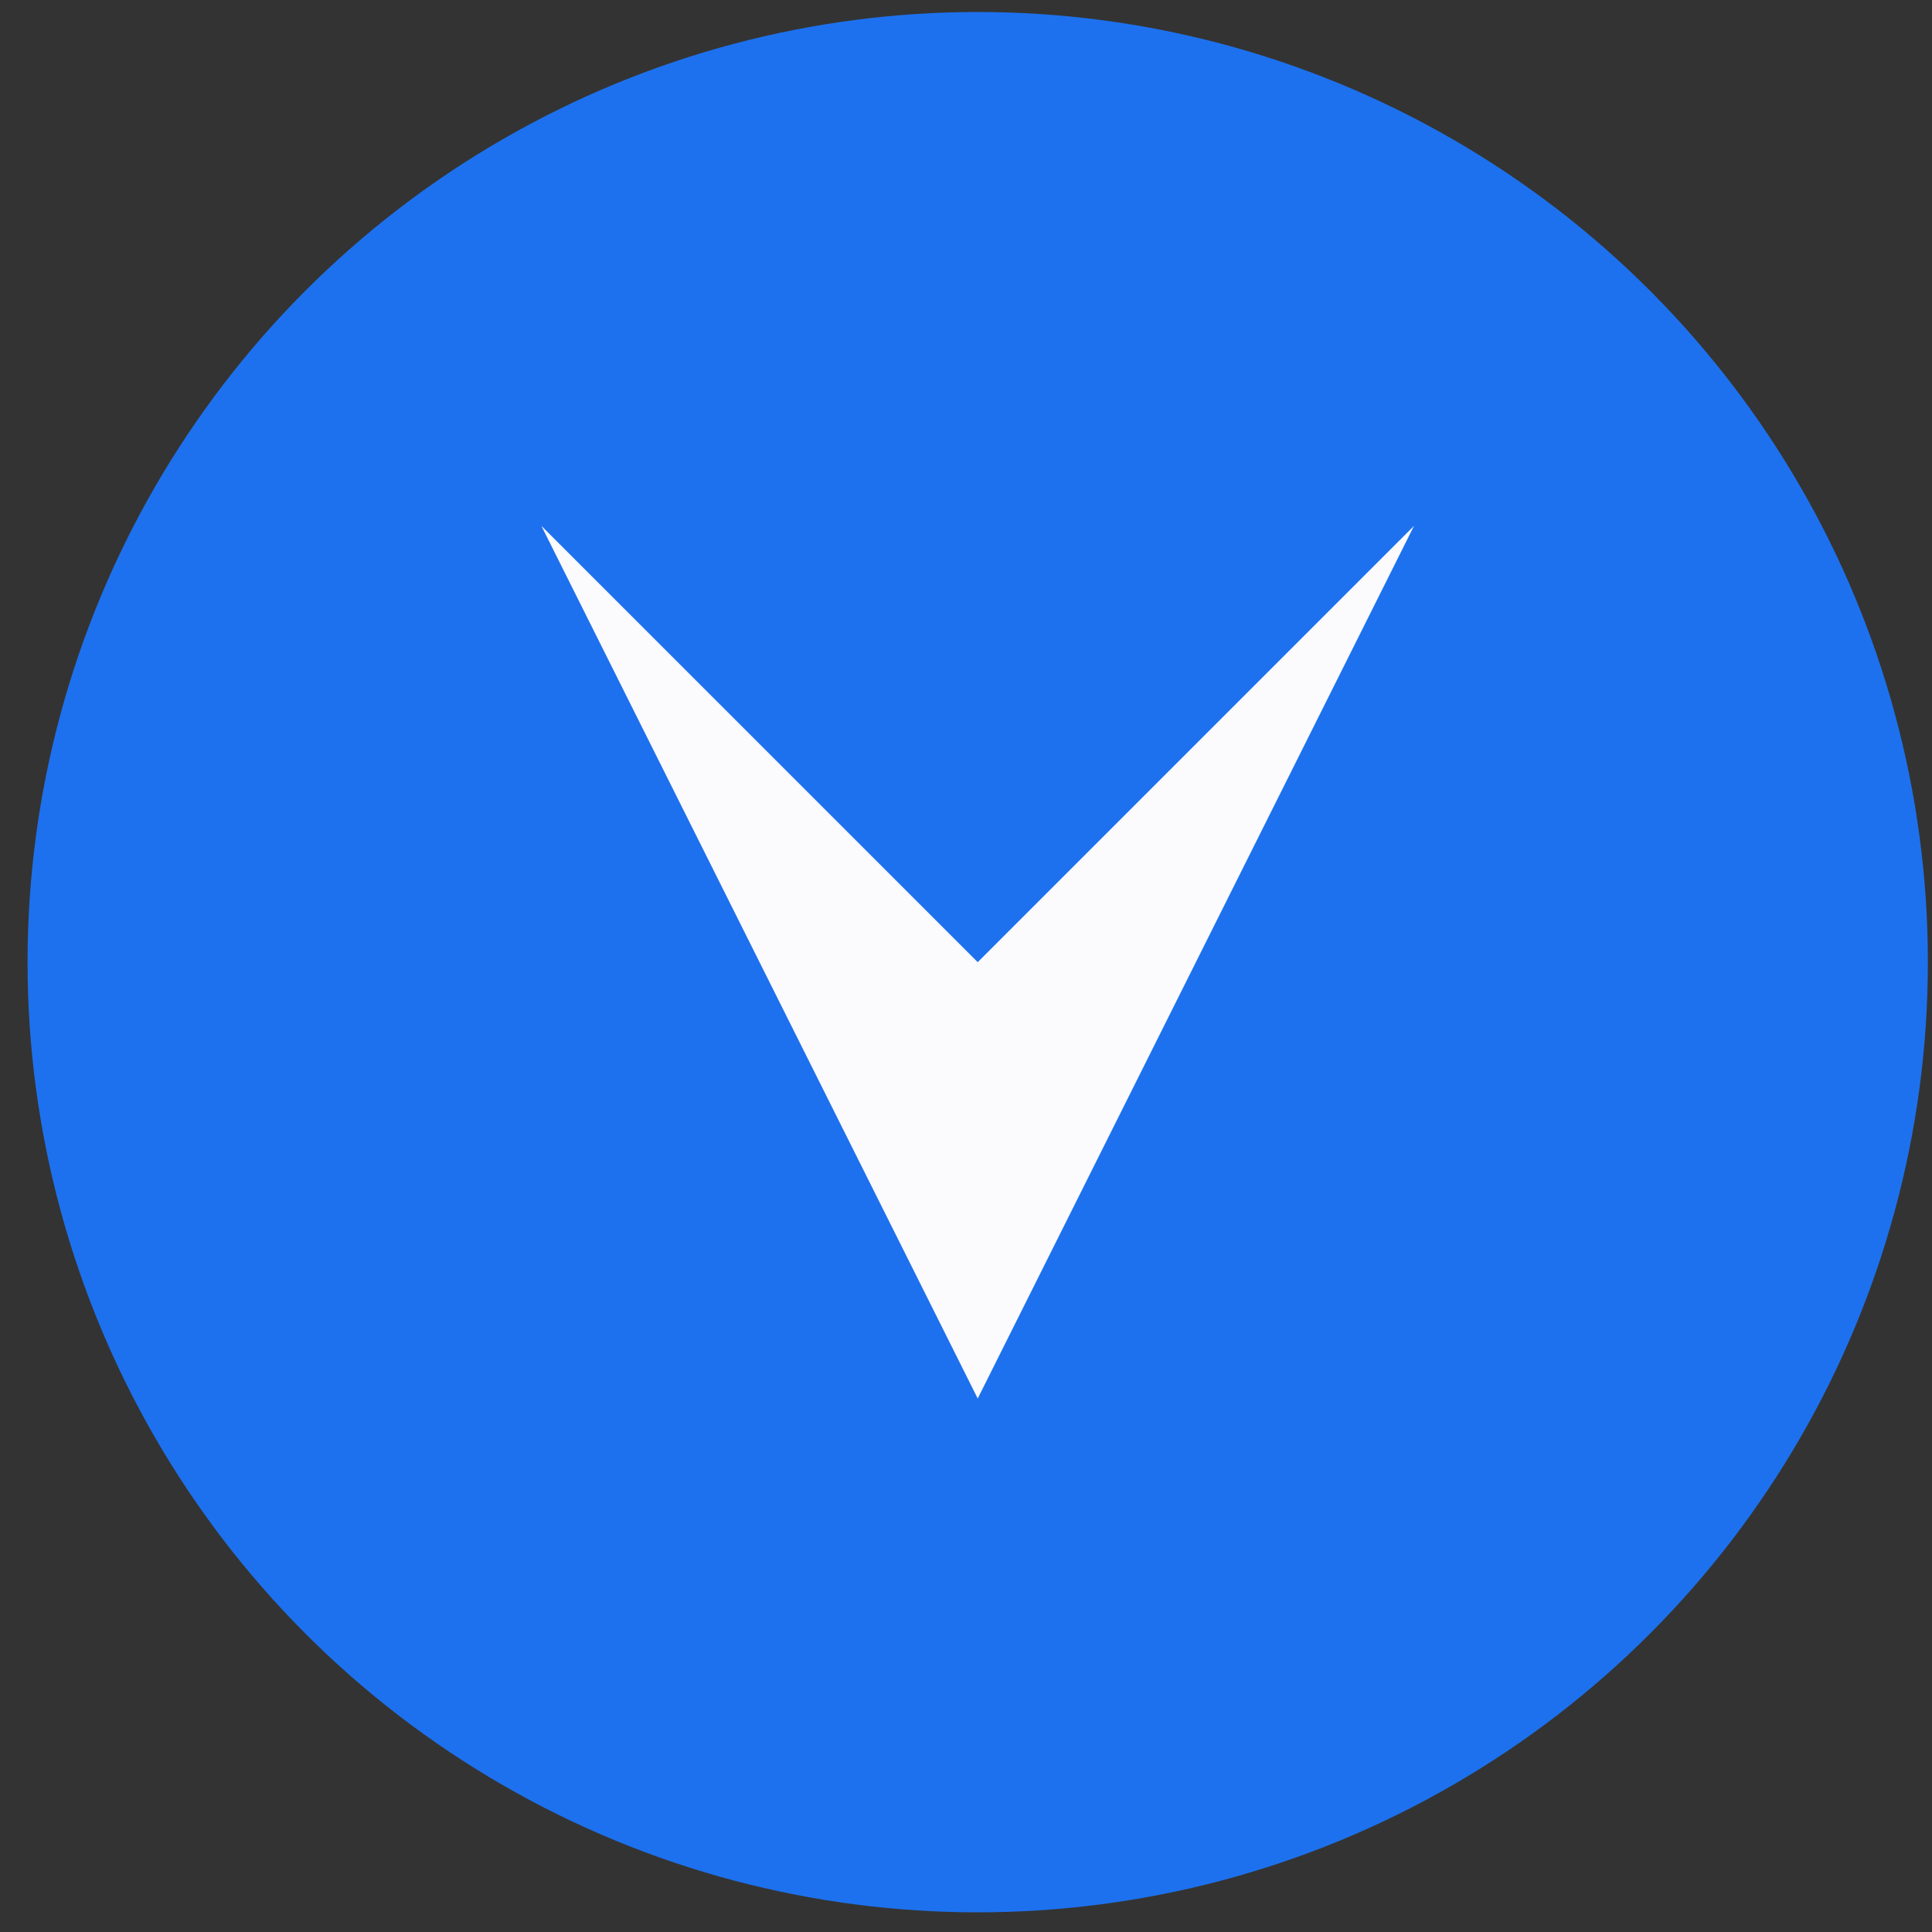
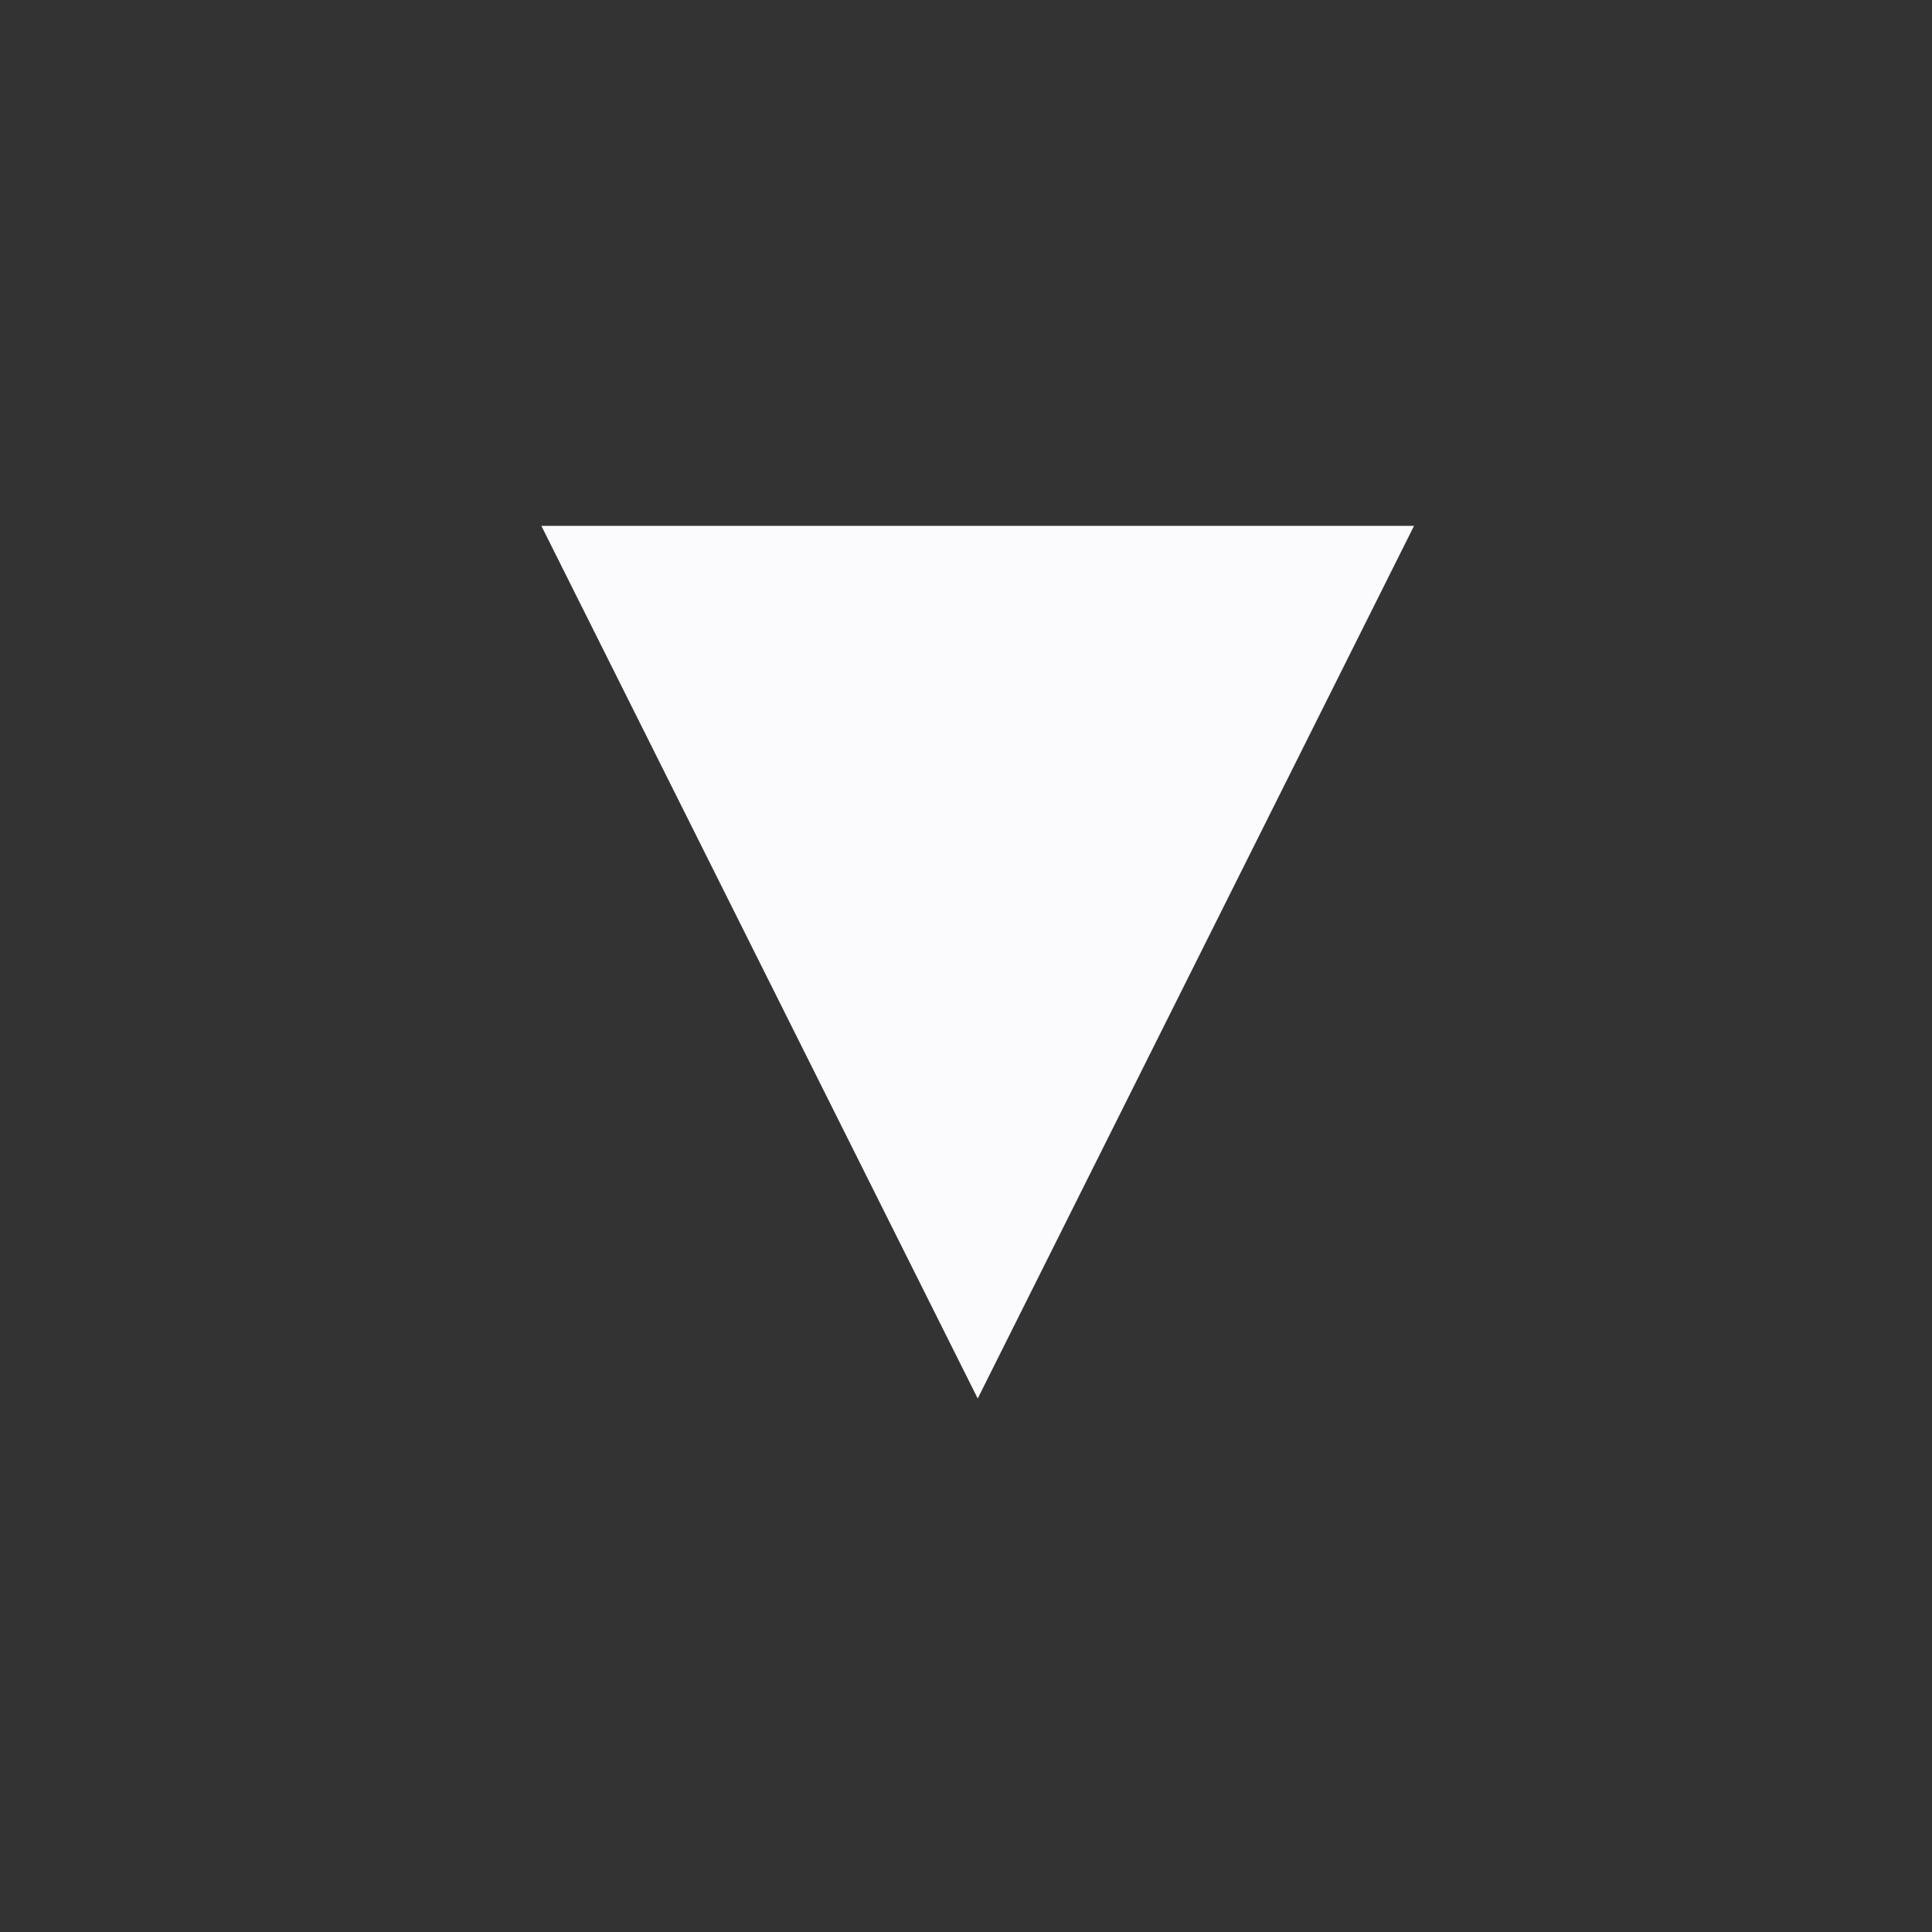
<svg xmlns="http://www.w3.org/2000/svg" width="61" height="61" viewBox="0 0 61 61" fill="none">
  <rect x="0" y="0" width="61" height="61" fill="#333333" stroke="none" />
-   <circle cx="30.87" cy="30.379" r="30" fill="#1D71EE" />
-   <path d="M17.093 16.603L30.87 30.379L44.646 16.603L30.87 44.156L17.093 16.603Z" fill="#FBFAFD" />
+   <path d="M17.093 16.603L44.646 16.603L30.87 44.156L17.093 16.603Z" fill="#FBFAFD" />
</svg>